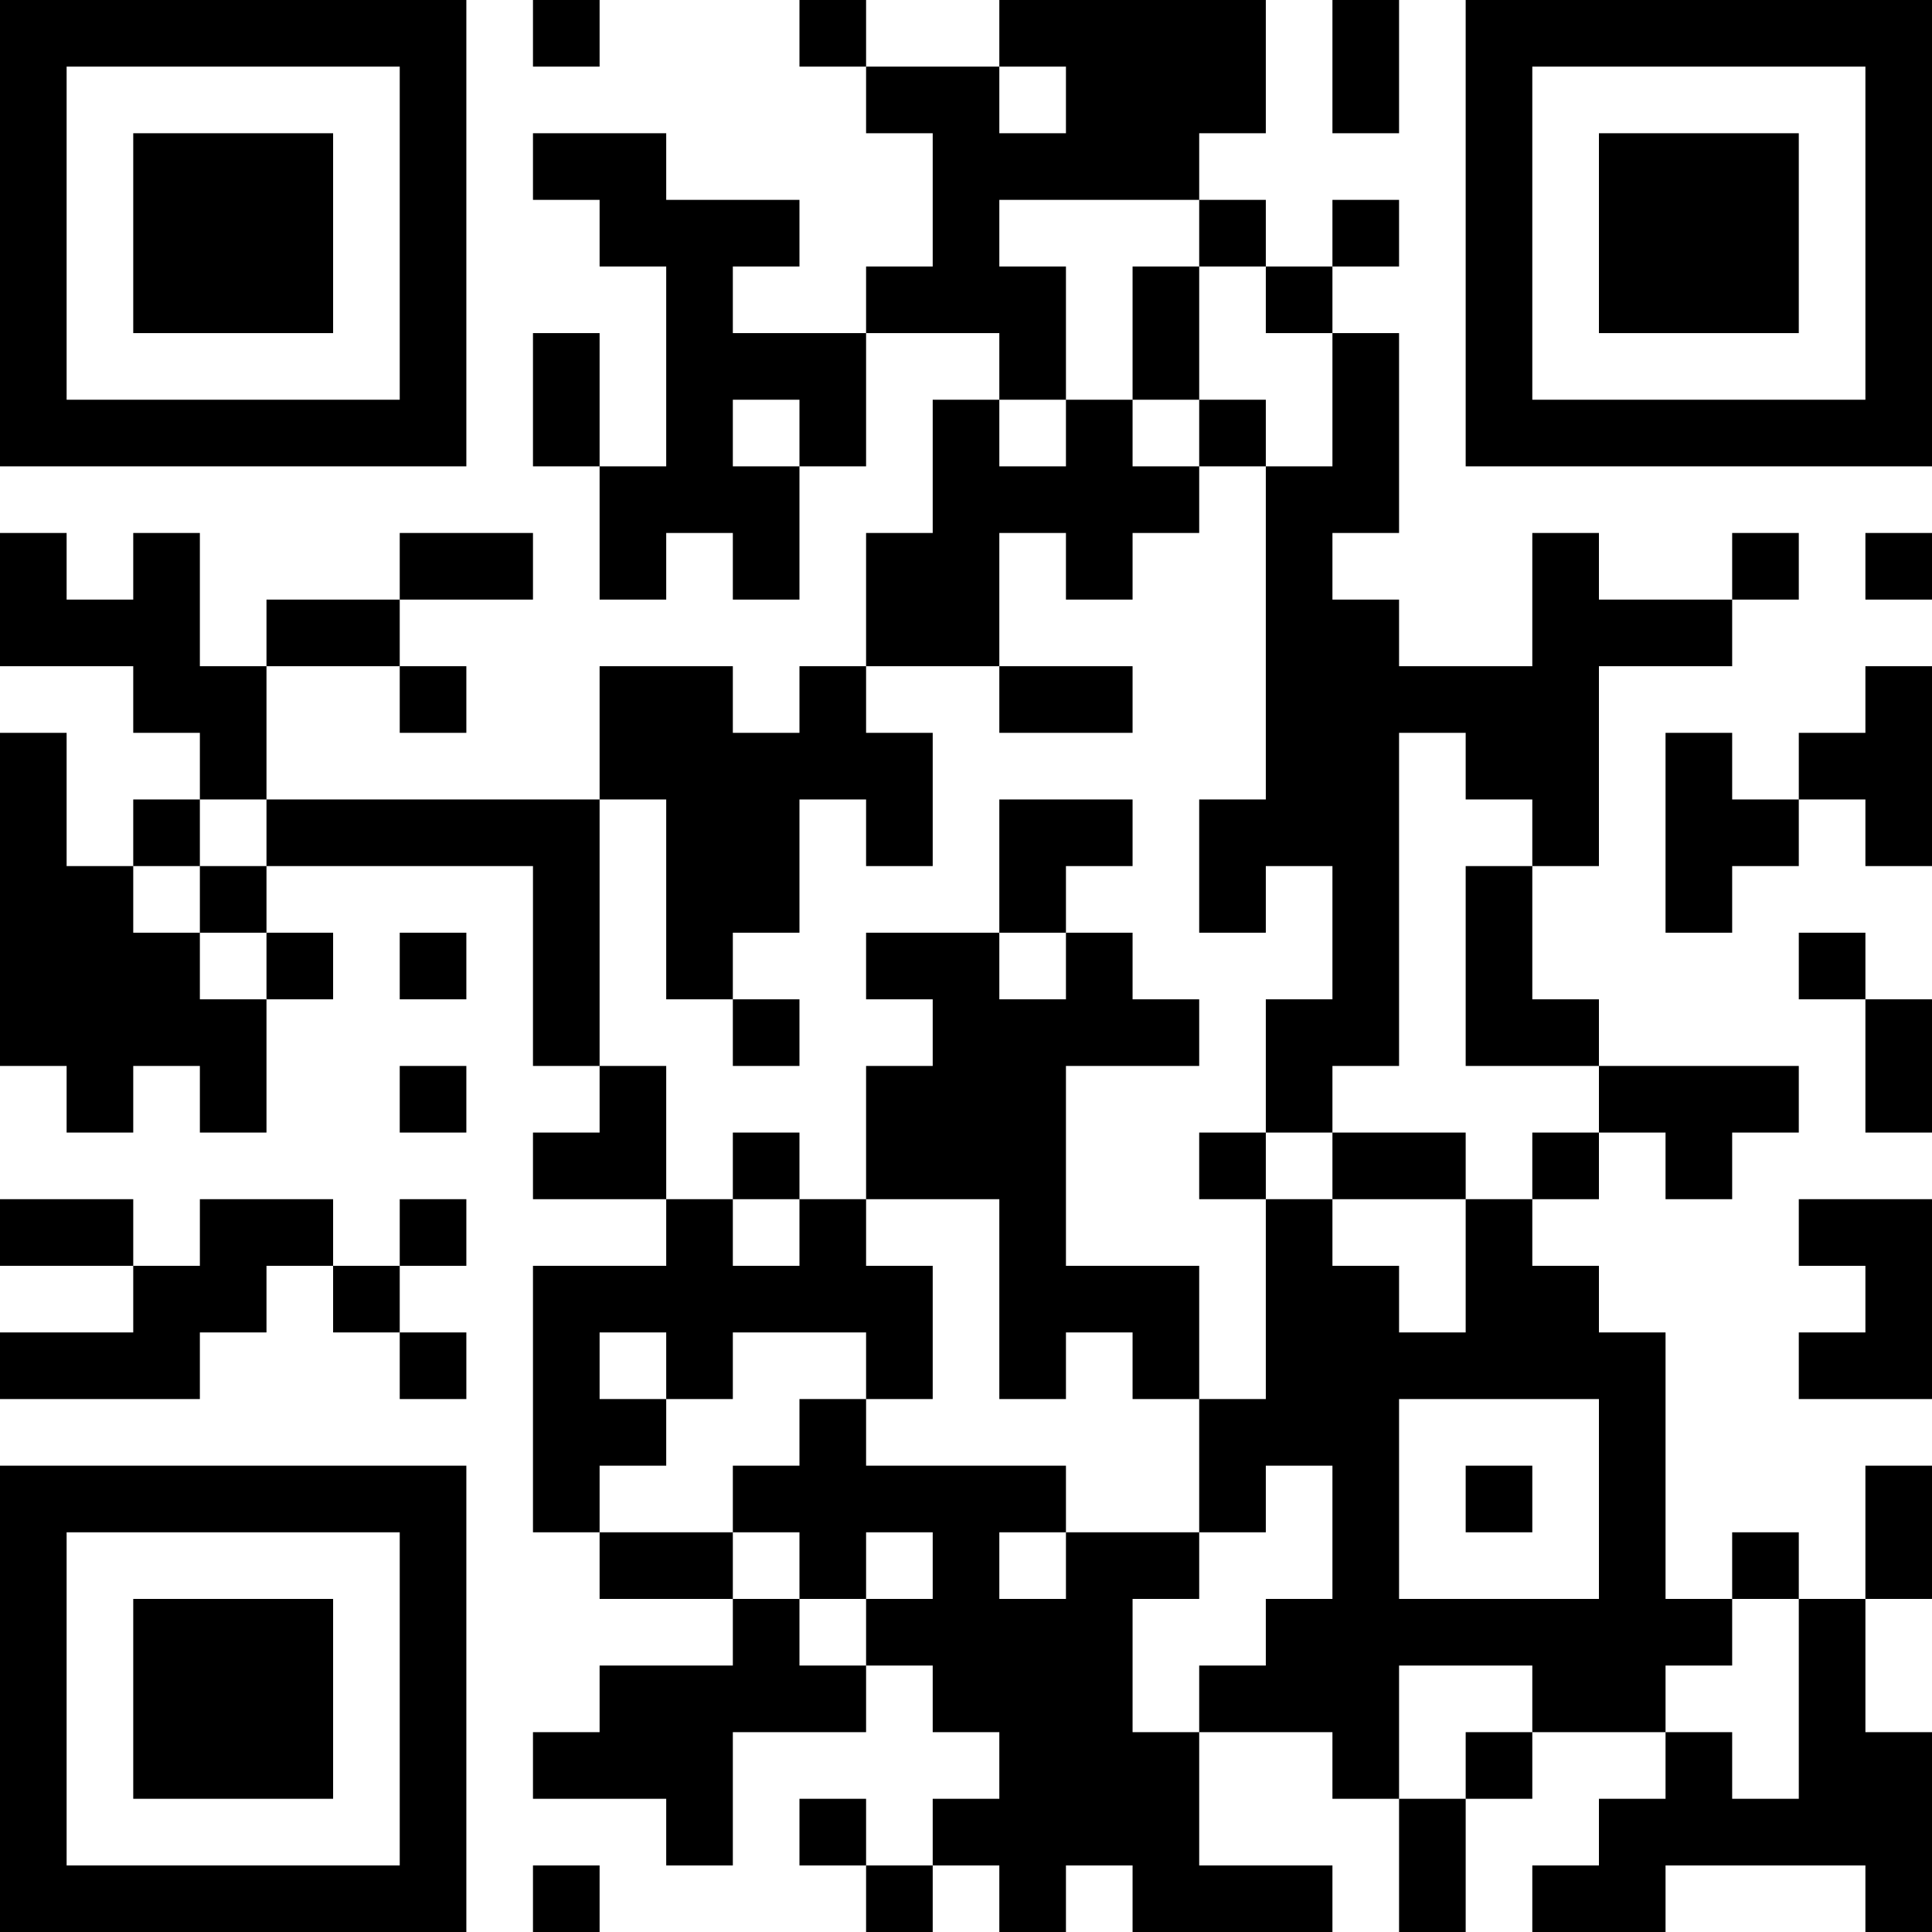
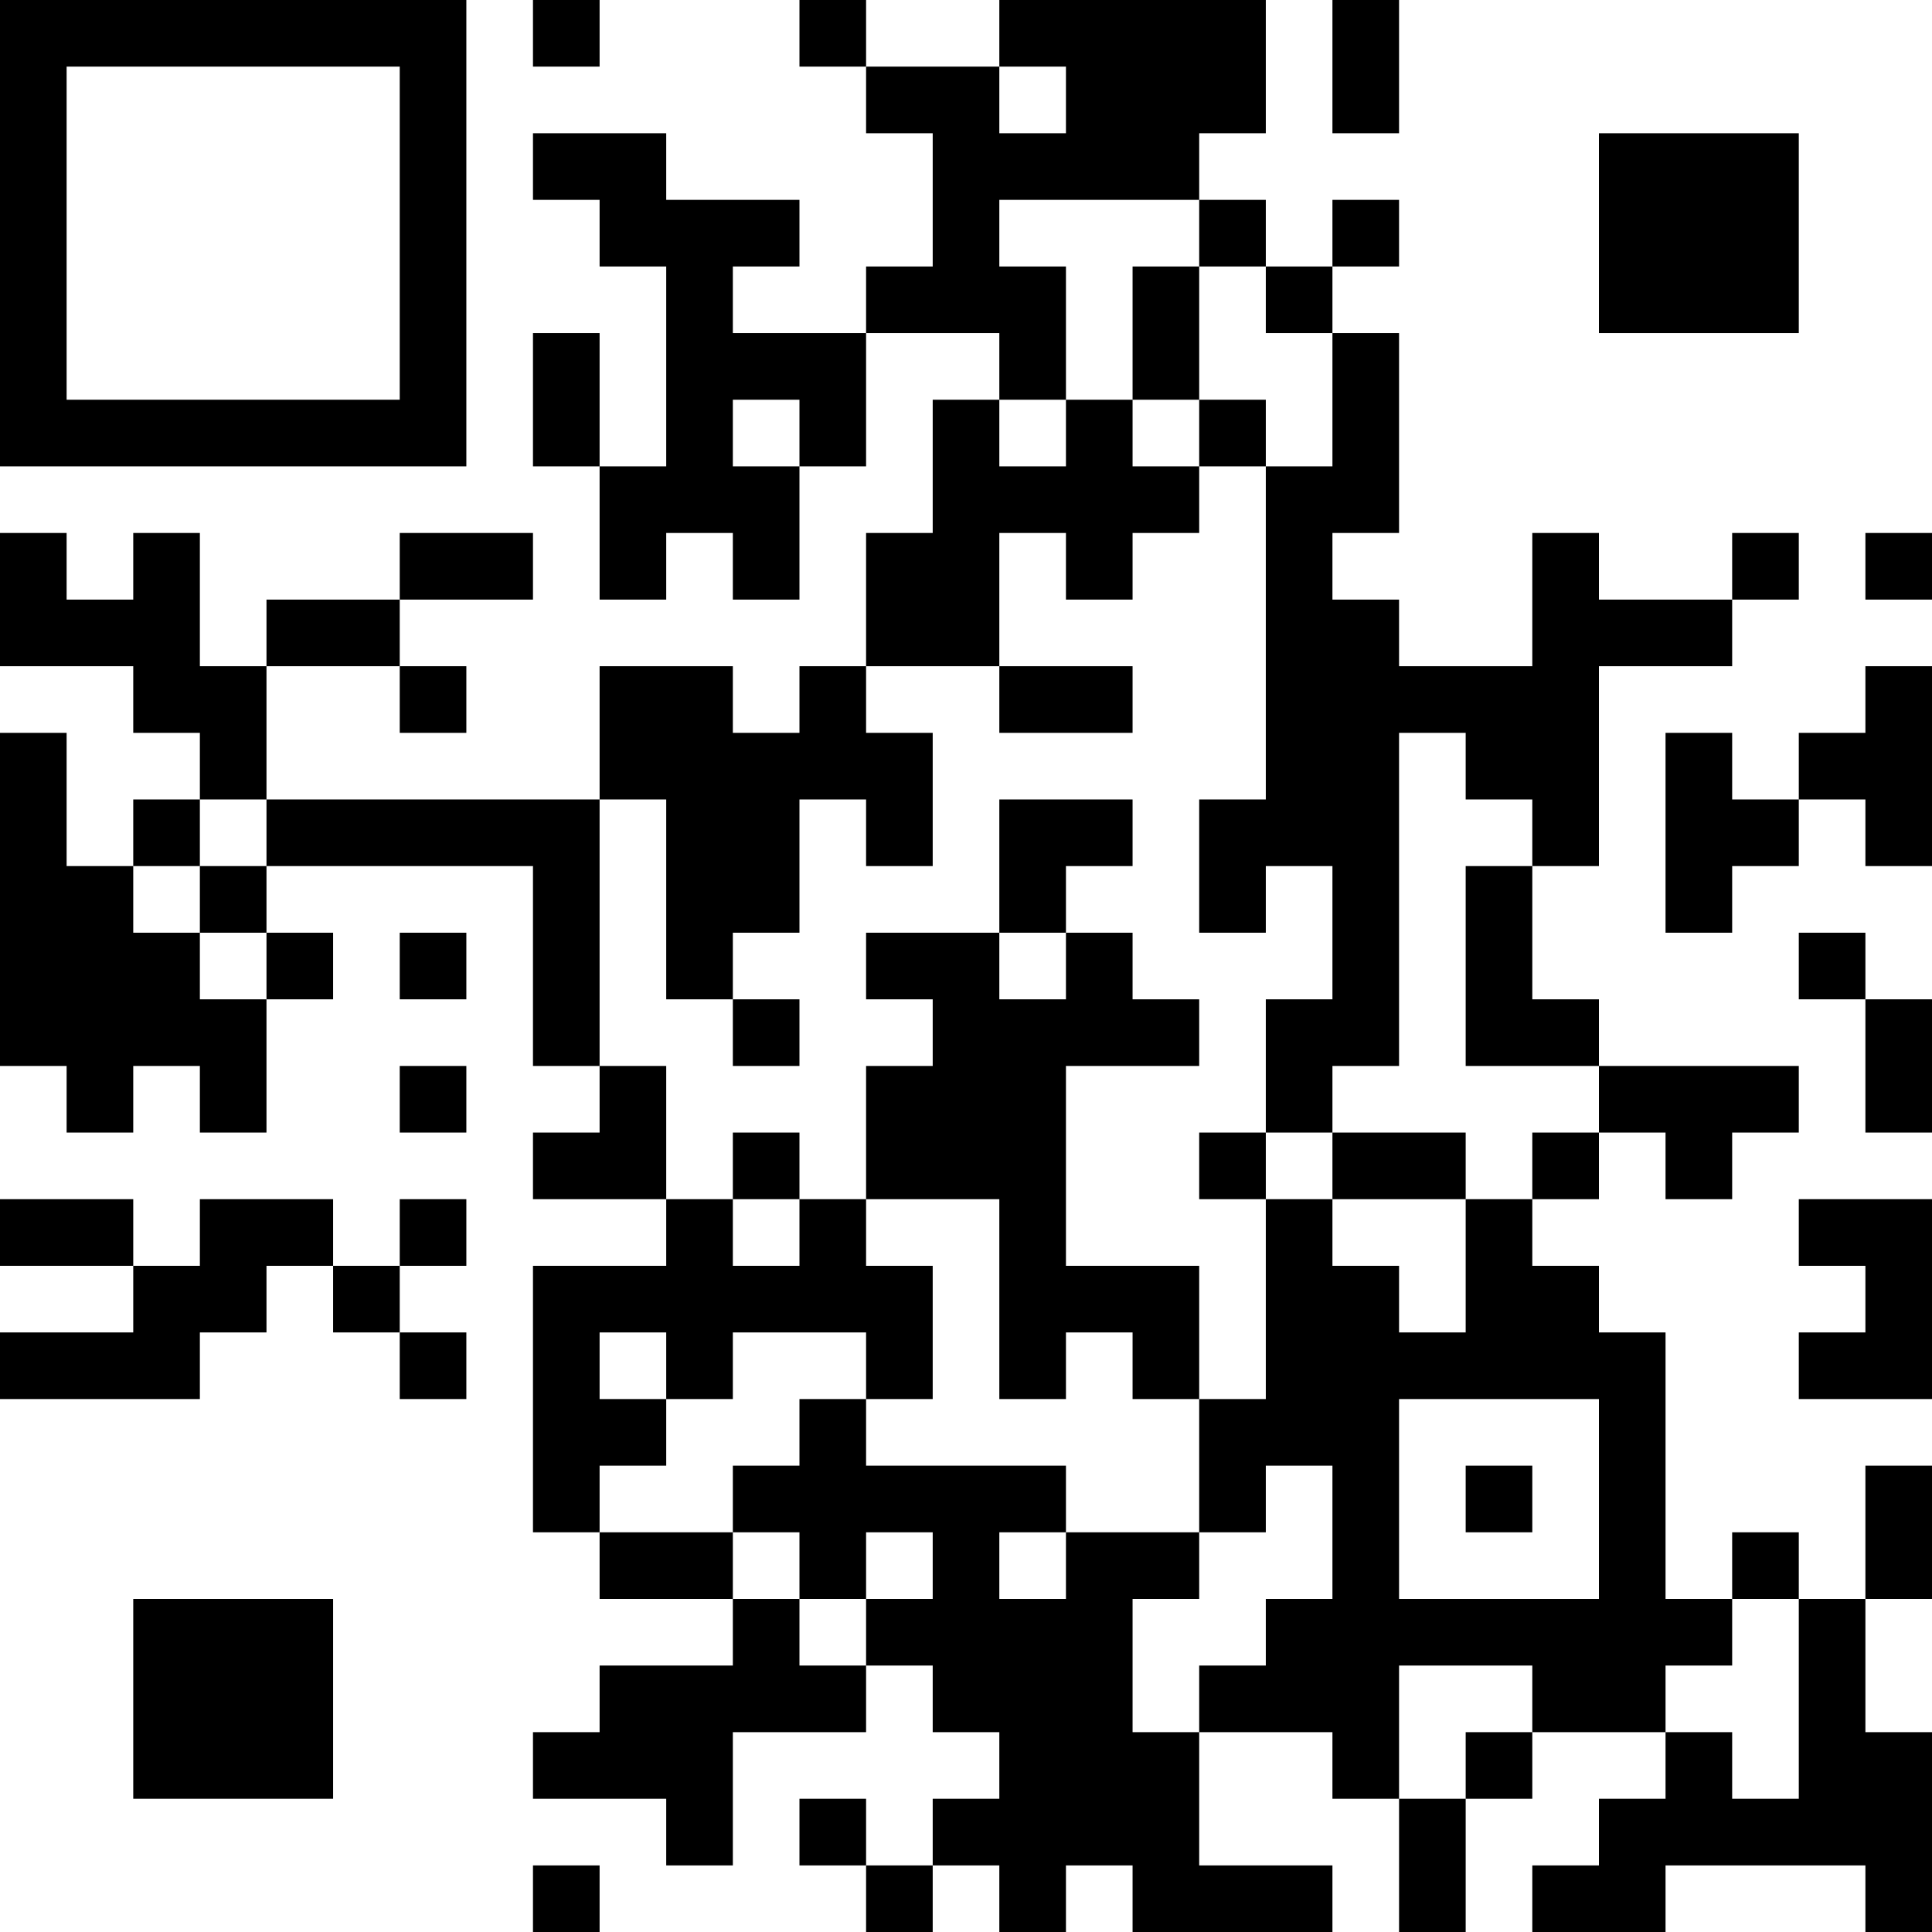
<svg xmlns="http://www.w3.org/2000/svg" version="1.1" width="300" height="300" viewBox="0 0 300 300">
  <rect x="0" y="0" width="300" height="300" fill="#ffffff" />
  <g transform="scale(10.345)">
    <g transform="translate(0,0)">
      <g>
        <g transform="translate(3.5,3.5)">
          <path fill-rule="evenodd" d="M-3.5 -3.5L3.5 -3.5L3.5 3.5L-3.5 3.5ZM-2.5 -2.5L-2.5 2.5L2.5 2.5L2.5 -2.5Z" fill="#000000" />
-           <path fill-rule="evenodd" d="M-1.5 -1.5L1.5 -1.5L1.5 1.5L-1.5 1.5Z" fill="#000000" />
        </g>
      </g>
      <g>
        <g transform="translate(25.5,3.5)">
          <g transform="rotate(90)">
-             <path fill-rule="evenodd" d="M-3.5 -3.5L3.5 -3.5L3.5 3.5L-3.5 3.5ZM-2.5 -2.5L-2.5 2.5L2.5 2.5L2.5 -2.5Z" fill="#000000" />
            <path fill-rule="evenodd" d="M-1.5 -1.5L1.5 -1.5L1.5 1.5L-1.5 1.5Z" fill="#000000" />
          </g>
        </g>
      </g>
      <g>
        <g transform="translate(3.5,25.5)">
          <g transform="rotate(-90)">
-             <path fill-rule="evenodd" d="M-3.5 -3.5L3.5 -3.5L3.5 3.5L-3.5 3.5ZM-2.5 -2.5L-2.5 2.5L2.5 2.5L2.5 -2.5Z" fill="#000000" />
            <path fill-rule="evenodd" d="M-1.5 -1.5L1.5 -1.5L1.5 1.5L-1.5 1.5Z" fill="#000000" />
          </g>
        </g>
      </g>
      <path fill-rule="evenodd" d="M8 0L8 1L9 1L9 0ZM12 0L12 1L13 1L13 2L14 2L14 4L13 4L13 5L11 5L11 4L12 4L12 3L10 3L10 2L8 2L8 3L9 3L9 4L10 4L10 7L9 7L9 5L8 5L8 7L9 7L9 9L10 9L10 8L11 8L11 9L12 9L12 7L13 7L13 5L15 5L15 6L14 6L14 8L13 8L13 10L12 10L12 11L11 11L11 10L9 10L9 12L4 12L4 10L6 10L6 11L7 11L7 10L6 10L6 9L8 9L8 8L6 8L6 9L4 9L4 10L3 10L3 8L2 8L2 9L1 9L1 8L0 8L0 10L2 10L2 11L3 11L3 12L2 12L2 13L1 13L1 11L0 11L0 16L1 16L1 17L2 17L2 16L3 16L3 17L4 17L4 15L5 15L5 14L4 14L4 13L8 13L8 16L9 16L9 17L8 17L8 18L10 18L10 19L8 19L8 23L9 23L9 24L11 24L11 25L9 25L9 26L8 26L8 27L10 27L10 28L11 28L11 26L13 26L13 25L14 25L14 26L15 26L15 27L14 27L14 28L13 28L13 27L12 27L12 28L13 28L13 29L14 29L14 28L15 28L15 29L16 29L16 28L17 28L17 29L20 29L20 28L18 28L18 26L20 26L20 27L21 27L21 29L22 29L22 27L23 27L23 26L25 26L25 27L24 27L24 28L23 28L23 29L25 29L25 28L28 28L28 29L29 29L29 26L28 26L28 24L29 24L29 22L28 22L28 24L27 24L27 23L26 23L26 24L25 24L25 20L24 20L24 19L23 19L23 18L24 18L24 17L25 17L25 18L26 18L26 17L27 17L27 16L24 16L24 15L23 15L23 13L24 13L24 10L26 10L26 9L27 9L27 8L26 8L26 9L24 9L24 8L23 8L23 10L21 10L21 9L20 9L20 8L21 8L21 5L20 5L20 4L21 4L21 3L20 3L20 4L19 4L19 3L18 3L18 2L19 2L19 0L15 0L15 1L13 1L13 0ZM20 0L20 2L21 2L21 0ZM15 1L15 2L16 2L16 1ZM15 3L15 4L16 4L16 6L15 6L15 7L16 7L16 6L17 6L17 7L18 7L18 8L17 8L17 9L16 9L16 8L15 8L15 10L13 10L13 11L14 11L14 13L13 13L13 12L12 12L12 14L11 14L11 15L10 15L10 12L9 12L9 16L10 16L10 18L11 18L11 19L12 19L12 18L13 18L13 19L14 19L14 21L13 21L13 20L11 20L11 21L10 21L10 20L9 20L9 21L10 21L10 22L9 22L9 23L11 23L11 24L12 24L12 25L13 25L13 24L14 24L14 23L13 23L13 24L12 24L12 23L11 23L11 22L12 22L12 21L13 21L13 22L16 22L16 23L15 23L15 24L16 24L16 23L18 23L18 24L17 24L17 26L18 26L18 25L19 25L19 24L20 24L20 22L19 22L19 23L18 23L18 21L19 21L19 18L20 18L20 19L21 19L21 20L22 20L22 18L23 18L23 17L24 17L24 16L22 16L22 13L23 13L23 12L22 12L22 11L21 11L21 16L20 16L20 17L19 17L19 15L20 15L20 13L19 13L19 14L18 14L18 12L19 12L19 7L20 7L20 5L19 5L19 4L18 4L18 3ZM17 4L17 6L18 6L18 7L19 7L19 6L18 6L18 4ZM11 6L11 7L12 7L12 6ZM28 8L28 9L29 9L29 8ZM15 10L15 11L17 11L17 10ZM28 10L28 11L27 11L27 12L26 12L26 11L25 11L25 14L26 14L26 13L27 13L27 12L28 12L28 13L29 13L29 10ZM3 12L3 13L2 13L2 14L3 14L3 15L4 15L4 14L3 14L3 13L4 13L4 12ZM15 12L15 14L13 14L13 15L14 15L14 16L13 16L13 18L15 18L15 21L16 21L16 20L17 20L17 21L18 21L18 19L16 19L16 16L18 16L18 15L17 15L17 14L16 14L16 13L17 13L17 12ZM6 14L6 15L7 15L7 14ZM15 14L15 15L16 15L16 14ZM27 14L27 15L28 15L28 17L29 17L29 15L28 15L28 14ZM11 15L11 16L12 16L12 15ZM6 16L6 17L7 17L7 16ZM11 17L11 18L12 18L12 17ZM18 17L18 18L19 18L19 17ZM20 17L20 18L22 18L22 17ZM0 18L0 19L2 19L2 20L0 20L0 21L3 21L3 20L4 20L4 19L5 19L5 20L6 20L6 21L7 21L7 20L6 20L6 19L7 19L7 18L6 18L6 19L5 19L5 18L3 18L3 19L2 19L2 18ZM27 18L27 19L28 19L28 20L27 20L27 21L29 21L29 18ZM21 21L21 24L24 24L24 21ZM22 22L22 23L23 23L23 22ZM26 24L26 25L25 25L25 26L26 26L26 27L27 27L27 24ZM21 25L21 27L22 27L22 26L23 26L23 25ZM8 28L8 29L9 29L9 28Z" fill="#000000" />
    </g>
  </g>
</svg>